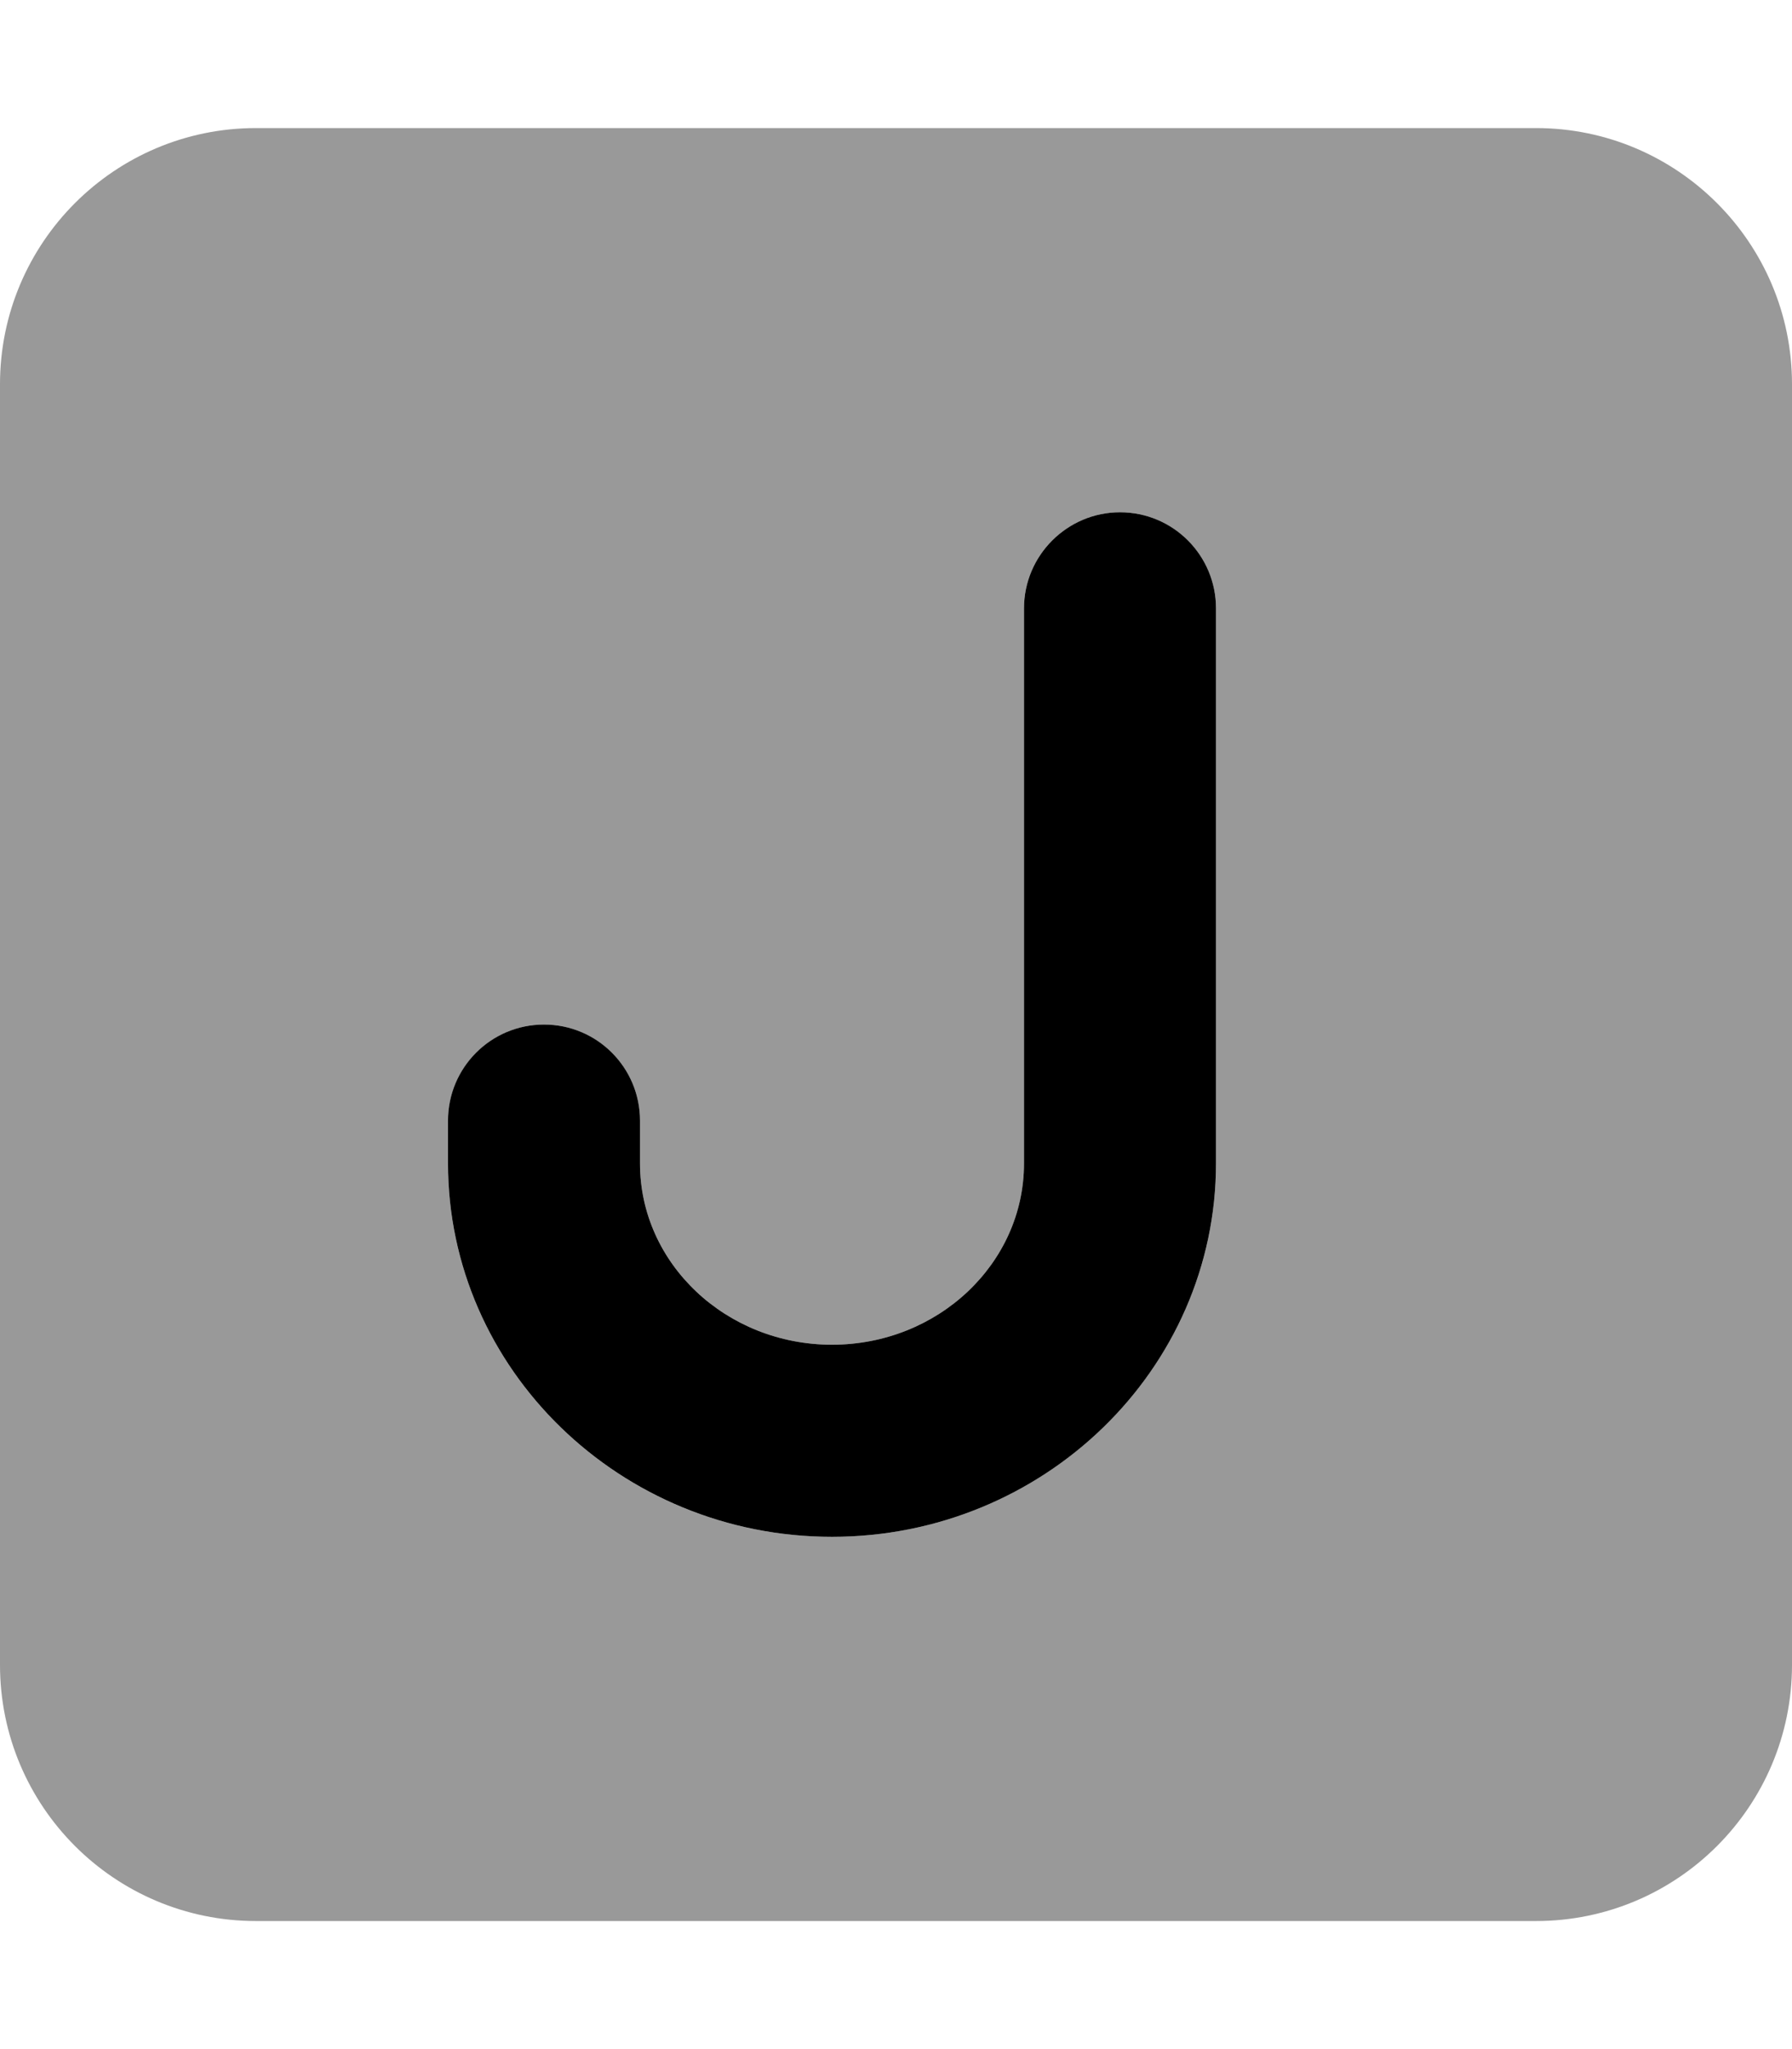
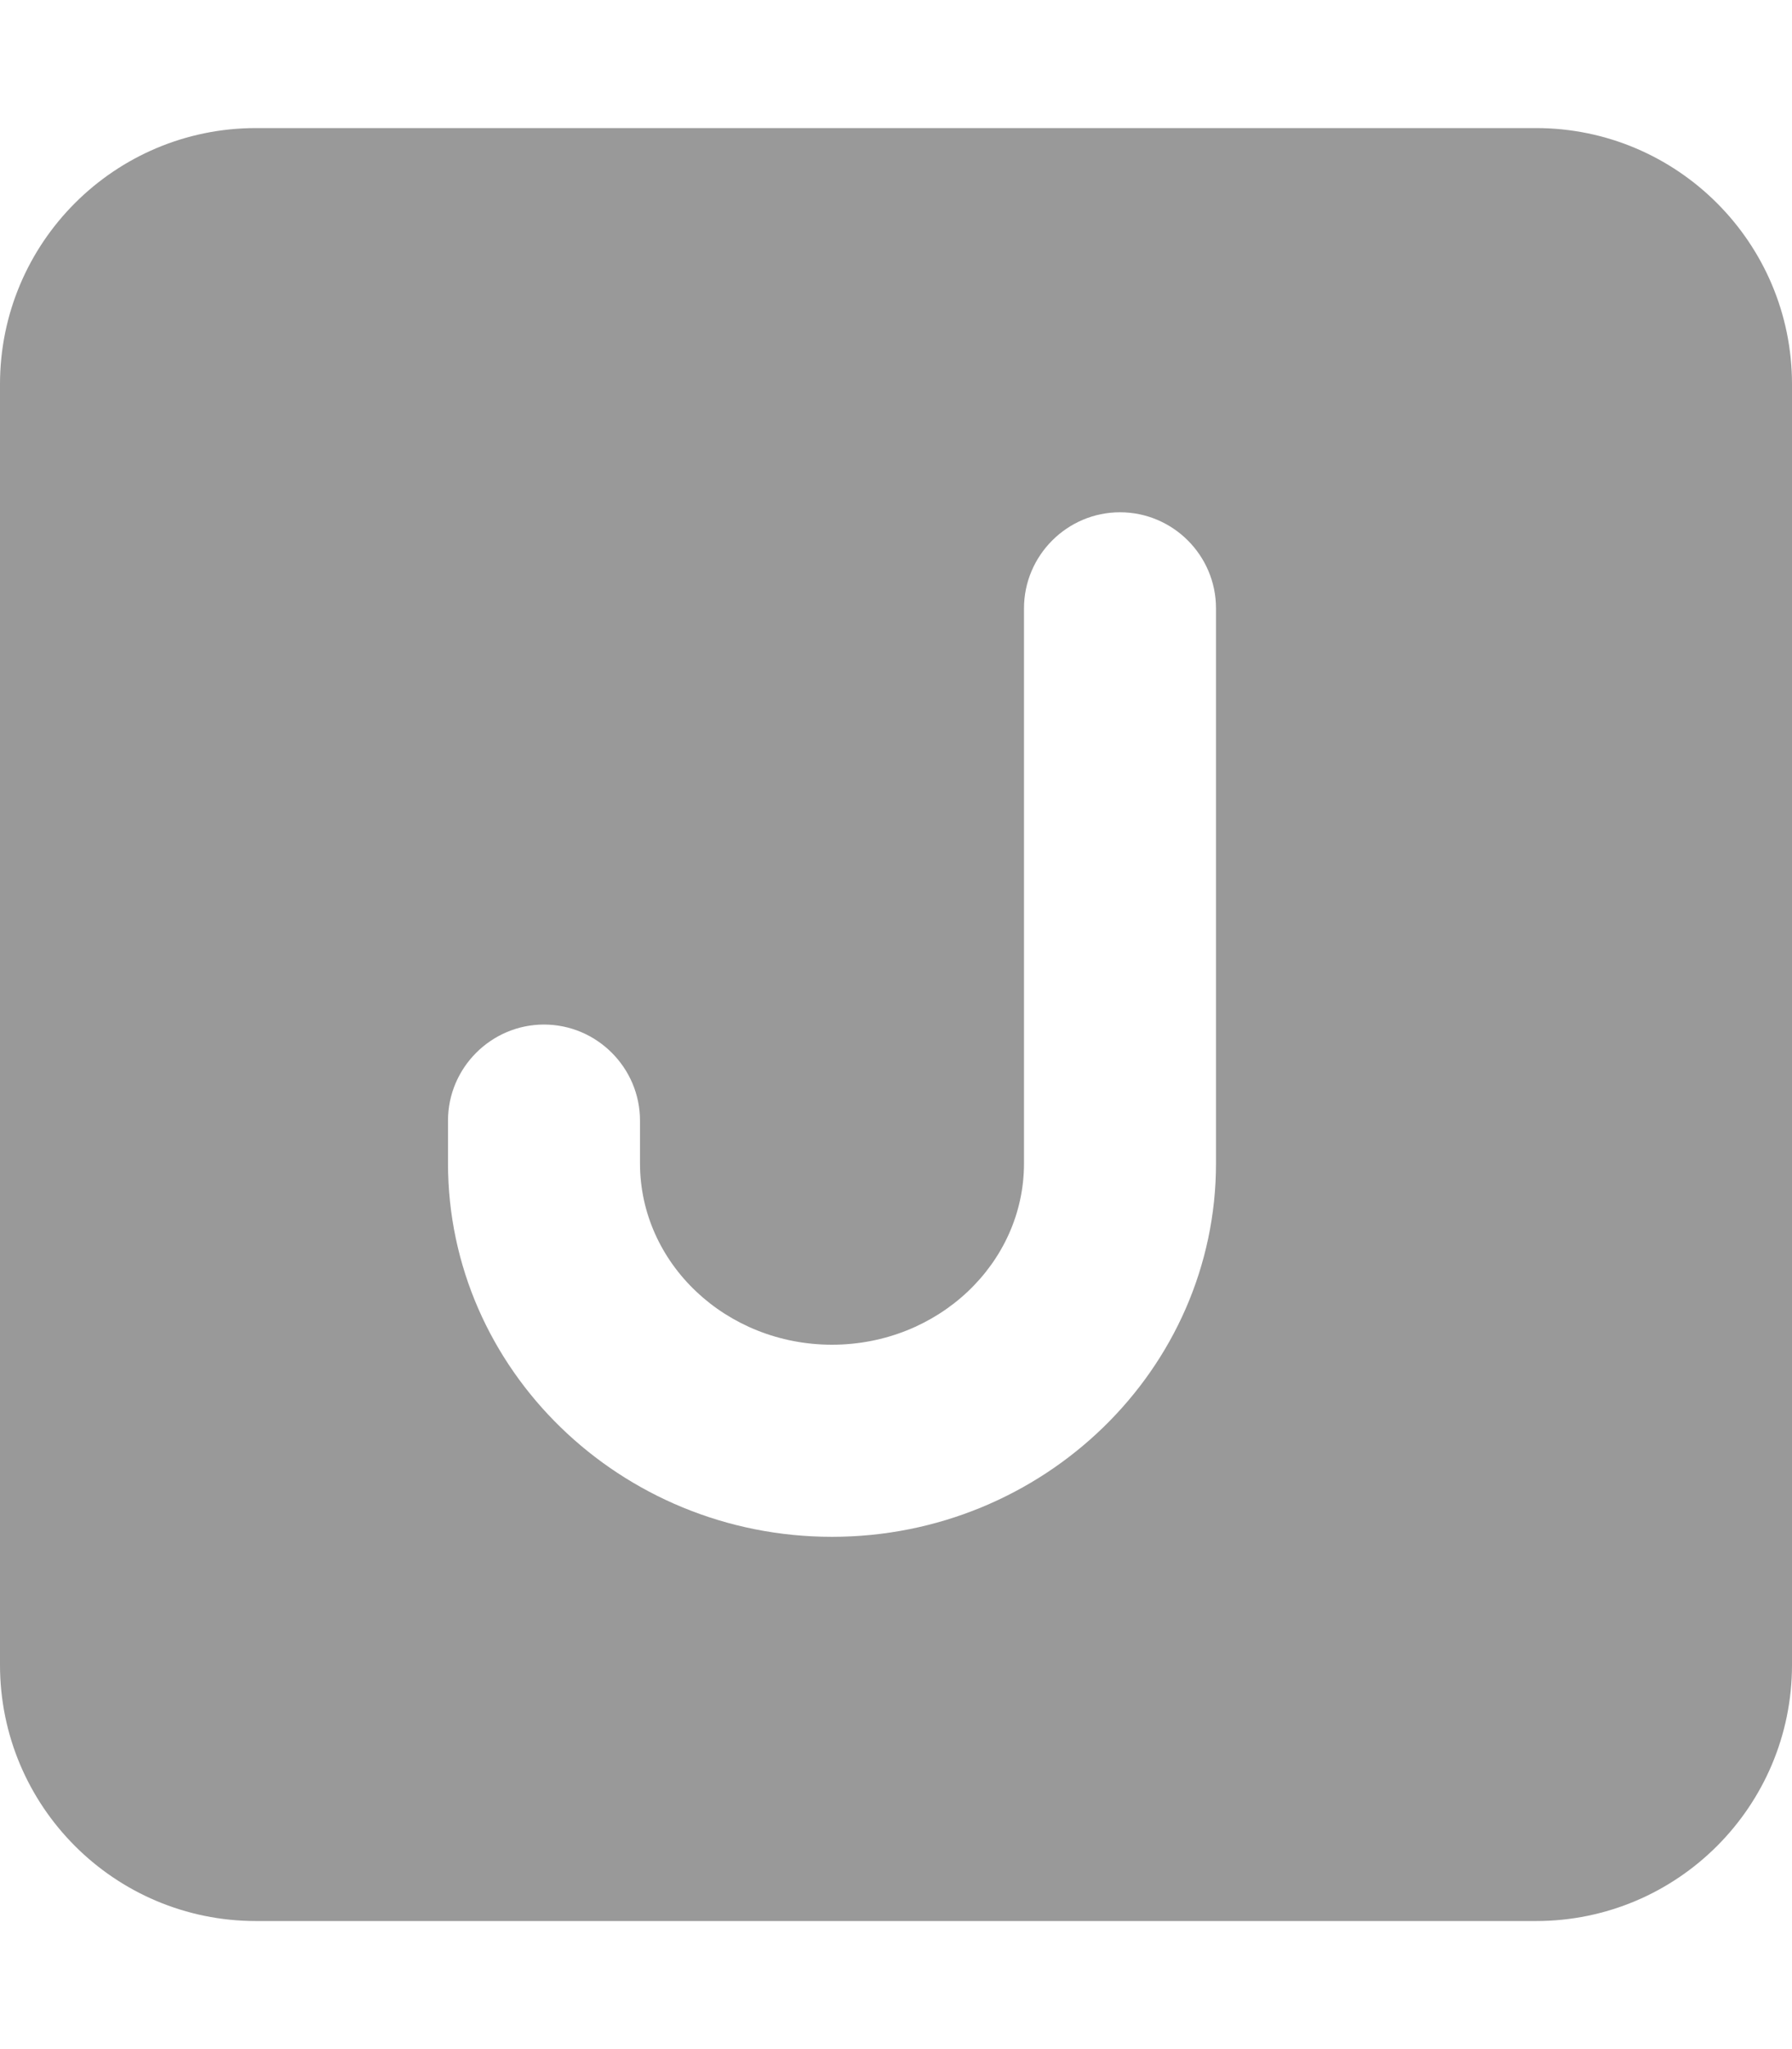
<svg xmlns="http://www.w3.org/2000/svg" viewBox="0 0 448 512">
  <defs>
    <style>.fa-secondary{opacity:.4}</style>
  </defs>
-   <path class="fa-primary" d="M280 128C266.8 128 256 138.8 256 152v138.7C256 315.7 234.5 336 208 336S160 315.7 160 290.7V280C160 266.8 149.3 256 136 256S112 266.8 112 280v10.67C112 342.1 155.1 384 208 384s96-41.86 96-93.33V152C304 138.8 293.3 128 280 128z" />
-   <path class="fa-secondary" d="M384 32H64C28.65 32 0 60.65 0 96v320c0 35.35 28.65 64 64 64h320c35.35 0 64-28.65 64-64V96C448 60.65 419.3 32 384 32zM304 290.7C304 342.1 260.9 384 208 384s-96-41.86-96-93.33V280C112 266.8 122.8 256 136 256S160 266.8 160 280v10.67C160 315.7 181.5 336 208 336S256 315.7 256 290.7V152C256 138.8 266.8 128 280 128s24 10.75 24 24V290.7z" />
+   <path class="fa-secondary" d="M384 32H64C28.65 32 0 60.65 0 96v320c0 35.35 28.65 64 64 64h320c35.35 0 64-28.65 64-64V96C448 60.65 419.3 32 384 32M304 290.7C304 342.1 260.9 384 208 384s-96-41.86-96-93.33V280C112 266.8 122.8 256 136 256S160 266.8 160 280v10.67C160 315.7 181.5 336 208 336S256 315.7 256 290.7V152C256 138.8 266.8 128 280 128s24 10.75 24 24V290.7z" />
</svg>